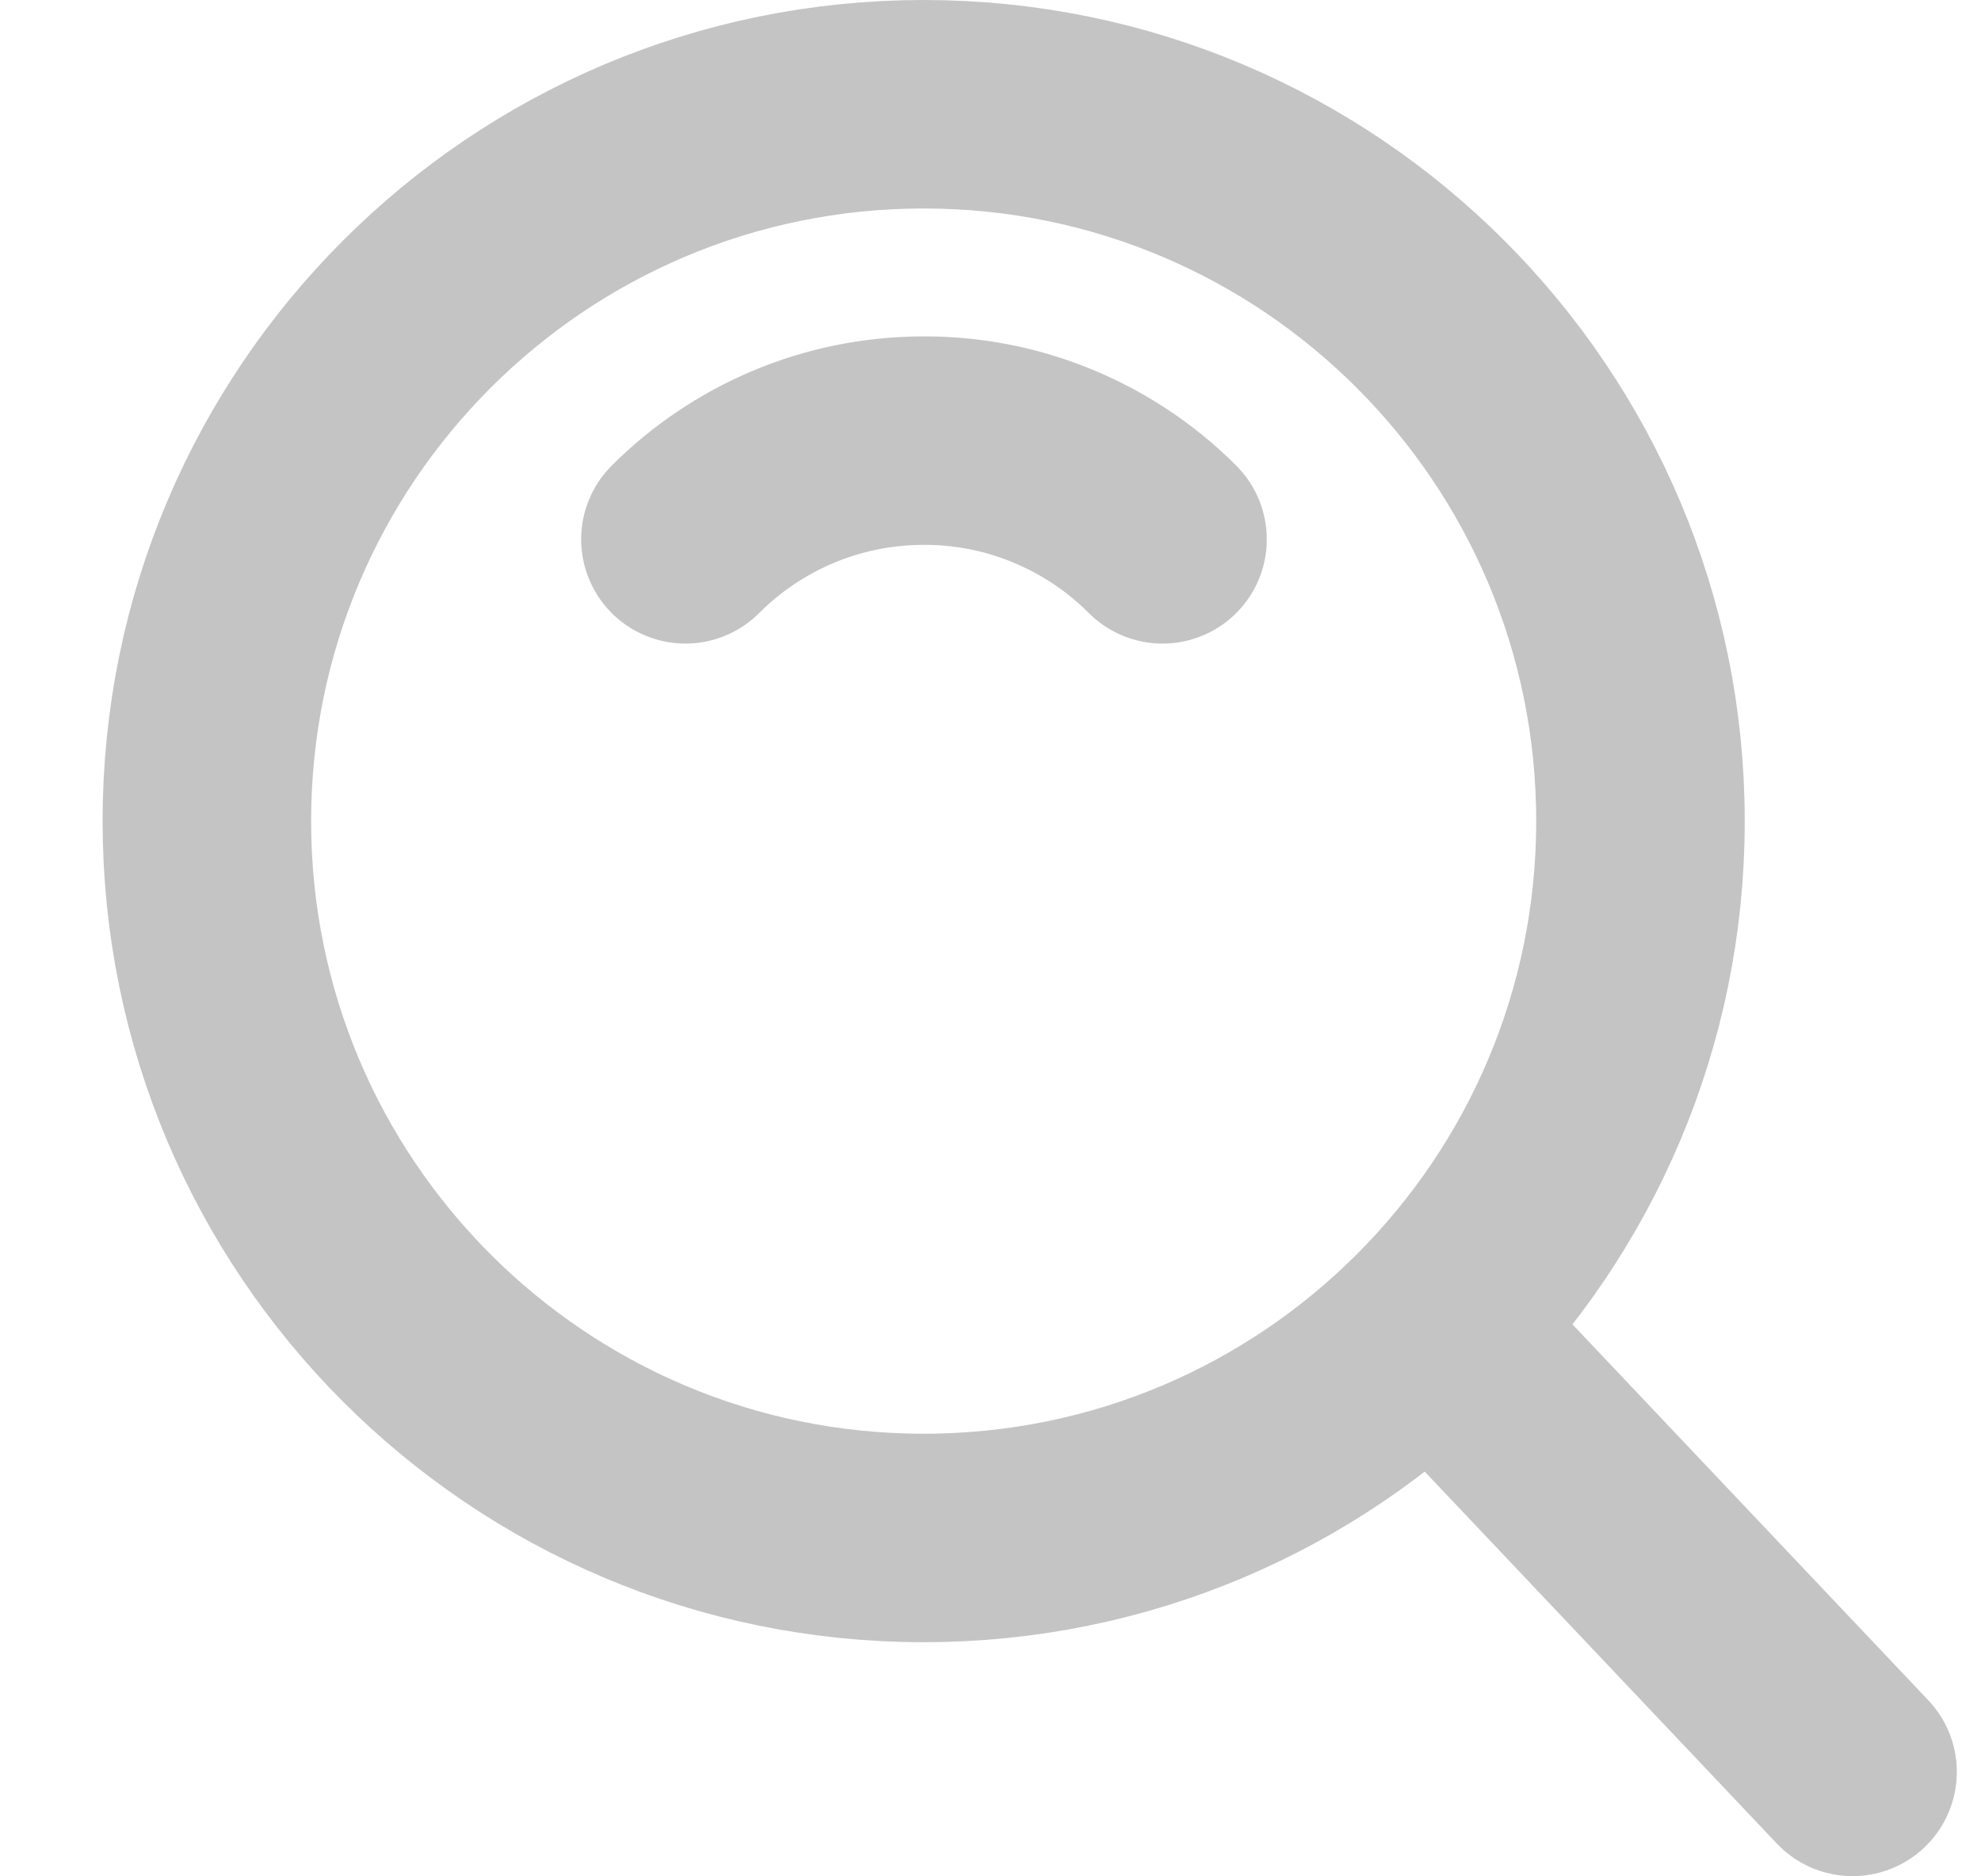
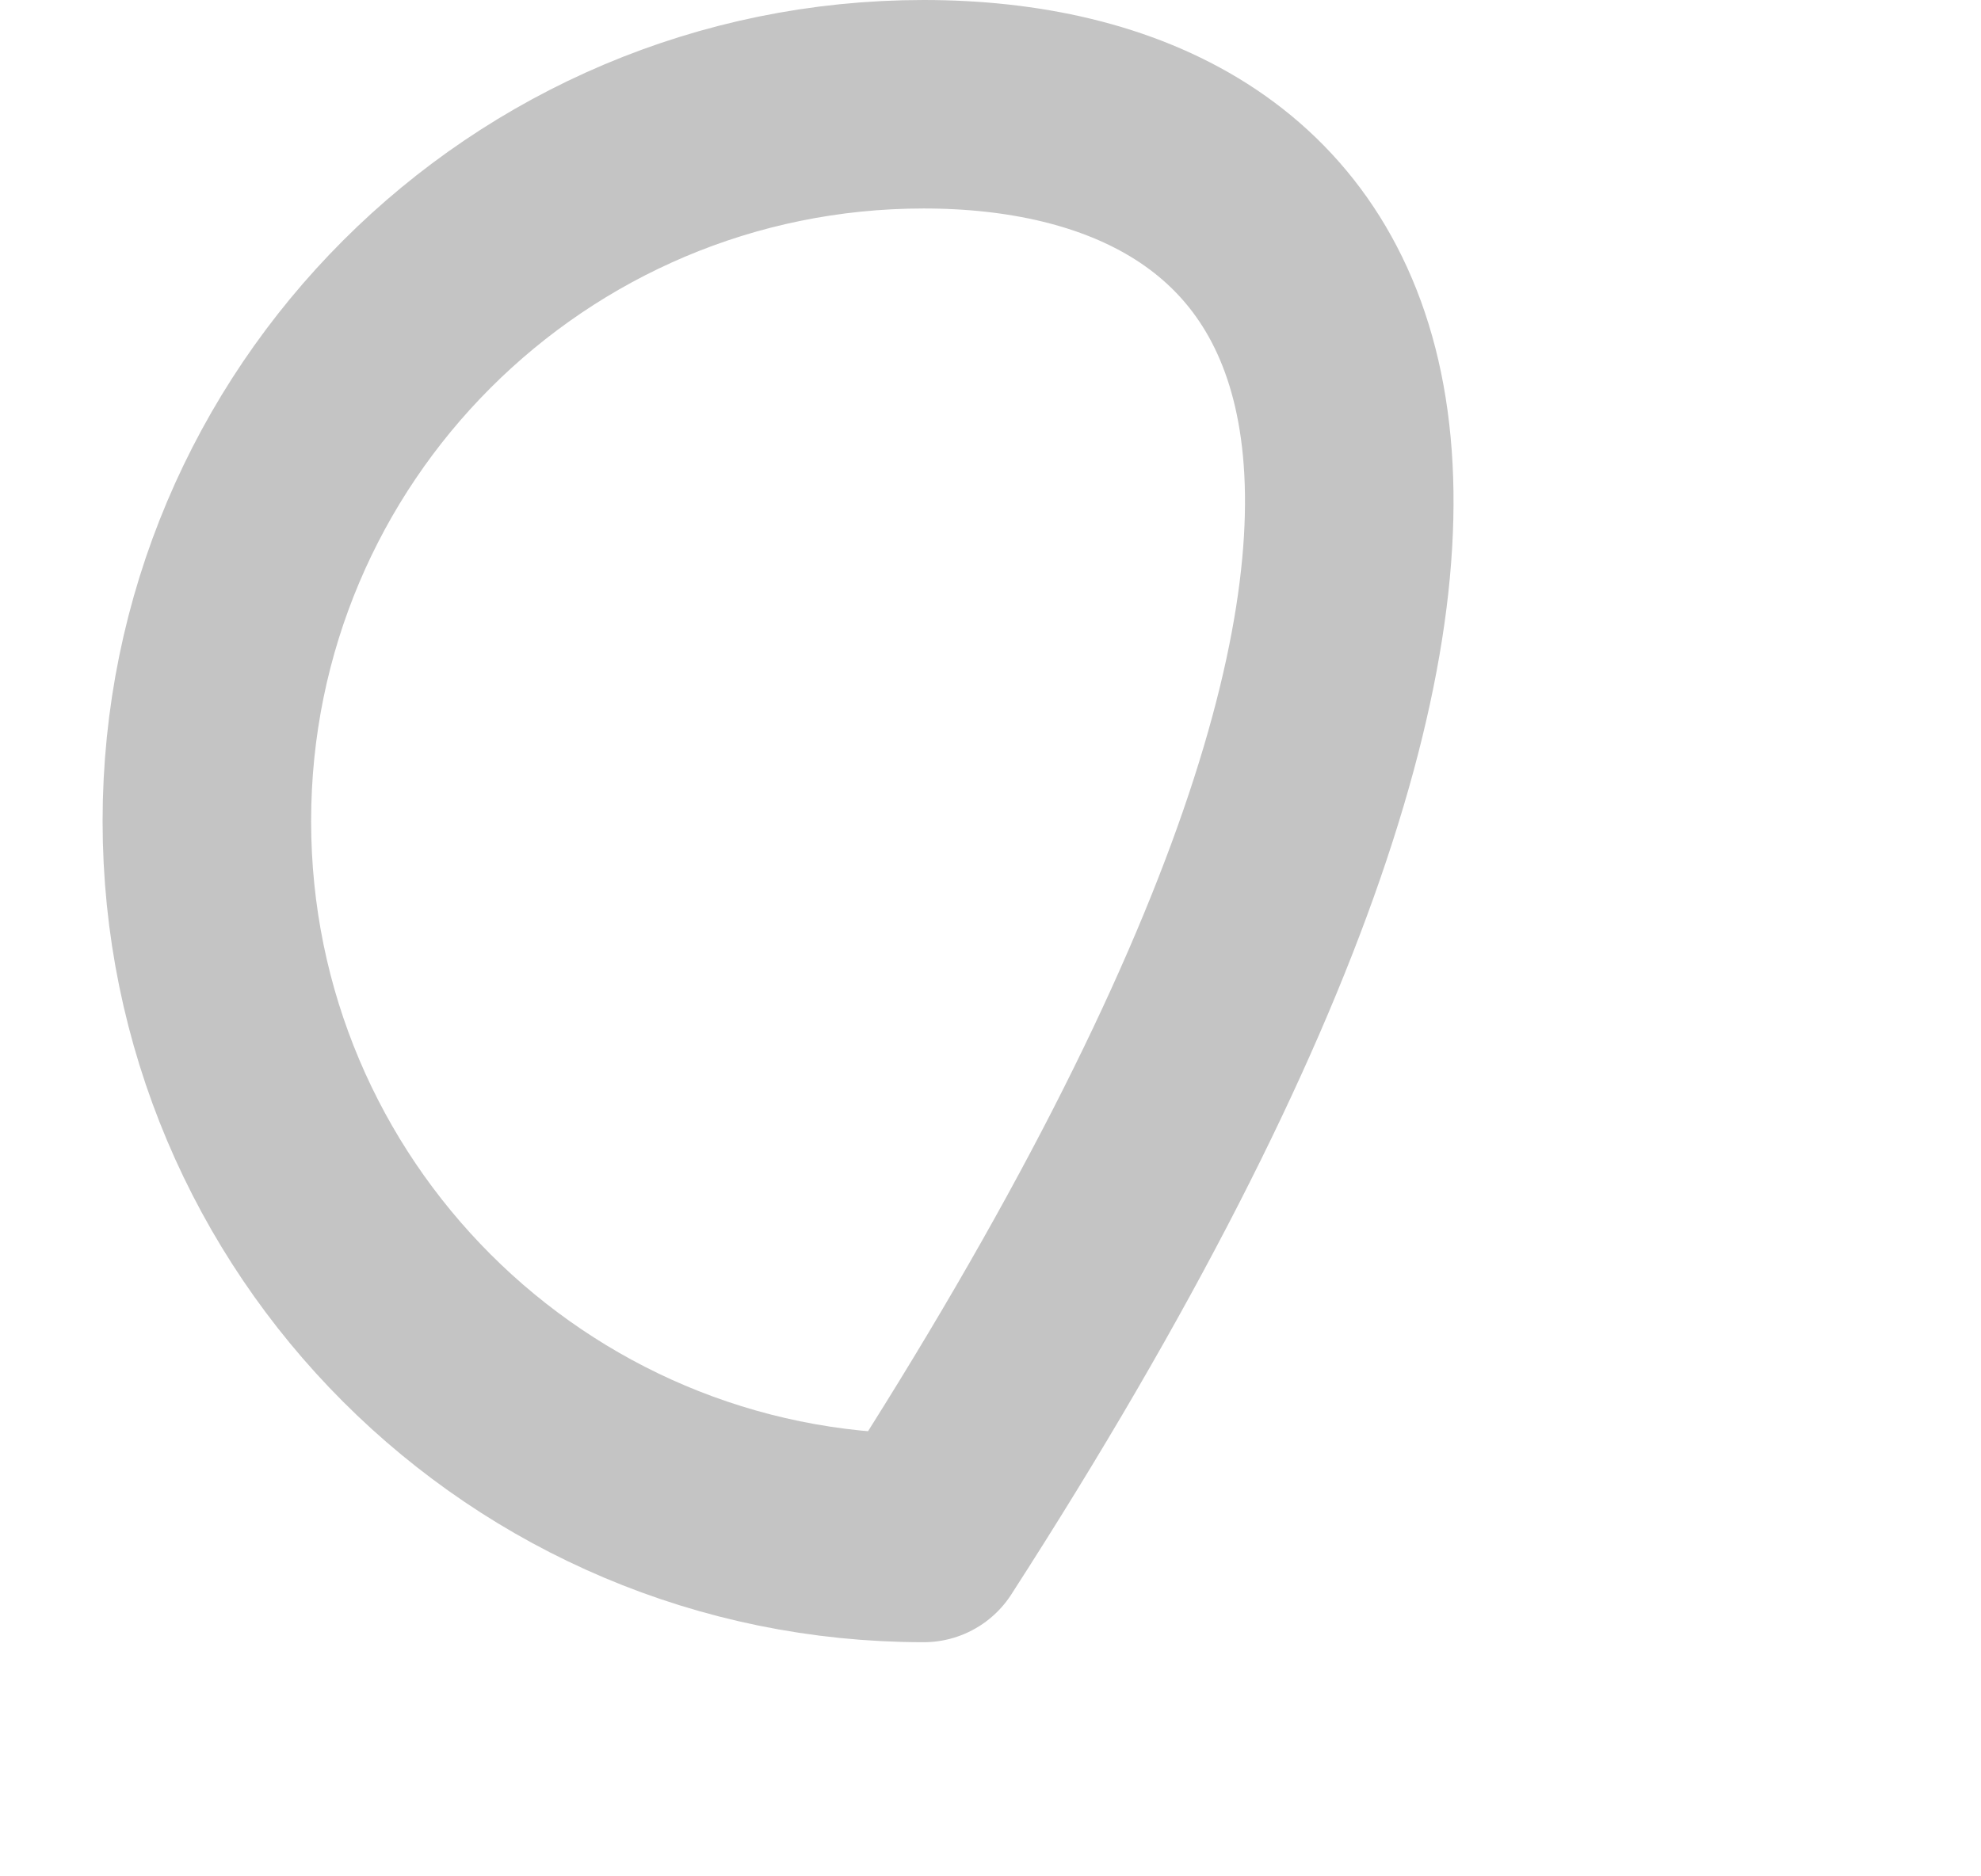
<svg xmlns="http://www.w3.org/2000/svg" width="19" height="18" viewBox="0 0 19 18" fill="none">
  <g id="Group 23218">
-     <path id="Vector" d="M8.859 14.754C12.656 14.754 15.734 11.675 15.734 7.877C15.734 4.079 12.656 1 8.859 1C5.062 1 1.984 4.079 1.984 7.877C1.984 11.675 5.062 14.754 8.859 14.754Z" stroke="#C4C4C4" stroke-width="2" stroke-linejoin="round" />
-     <path id="Vector_2" d="M11.15 5.174C10.85 4.873 10.493 4.635 10.1 4.472C9.708 4.309 9.287 4.226 8.862 4.227C7.968 4.227 7.159 4.589 6.574 5.174M13.805 12.811L17.768 16.998" stroke="#C4C4C4" stroke-width="2" stroke-linecap="round" stroke-linejoin="round" />
+     <path id="Vector" d="M8.859 14.754C15.734 4.079 12.656 1 8.859 1C5.062 1 1.984 4.079 1.984 7.877C1.984 11.675 5.062 14.754 8.859 14.754Z" stroke="#C4C4C4" stroke-width="2" stroke-linejoin="round" />
  </g>
</svg>